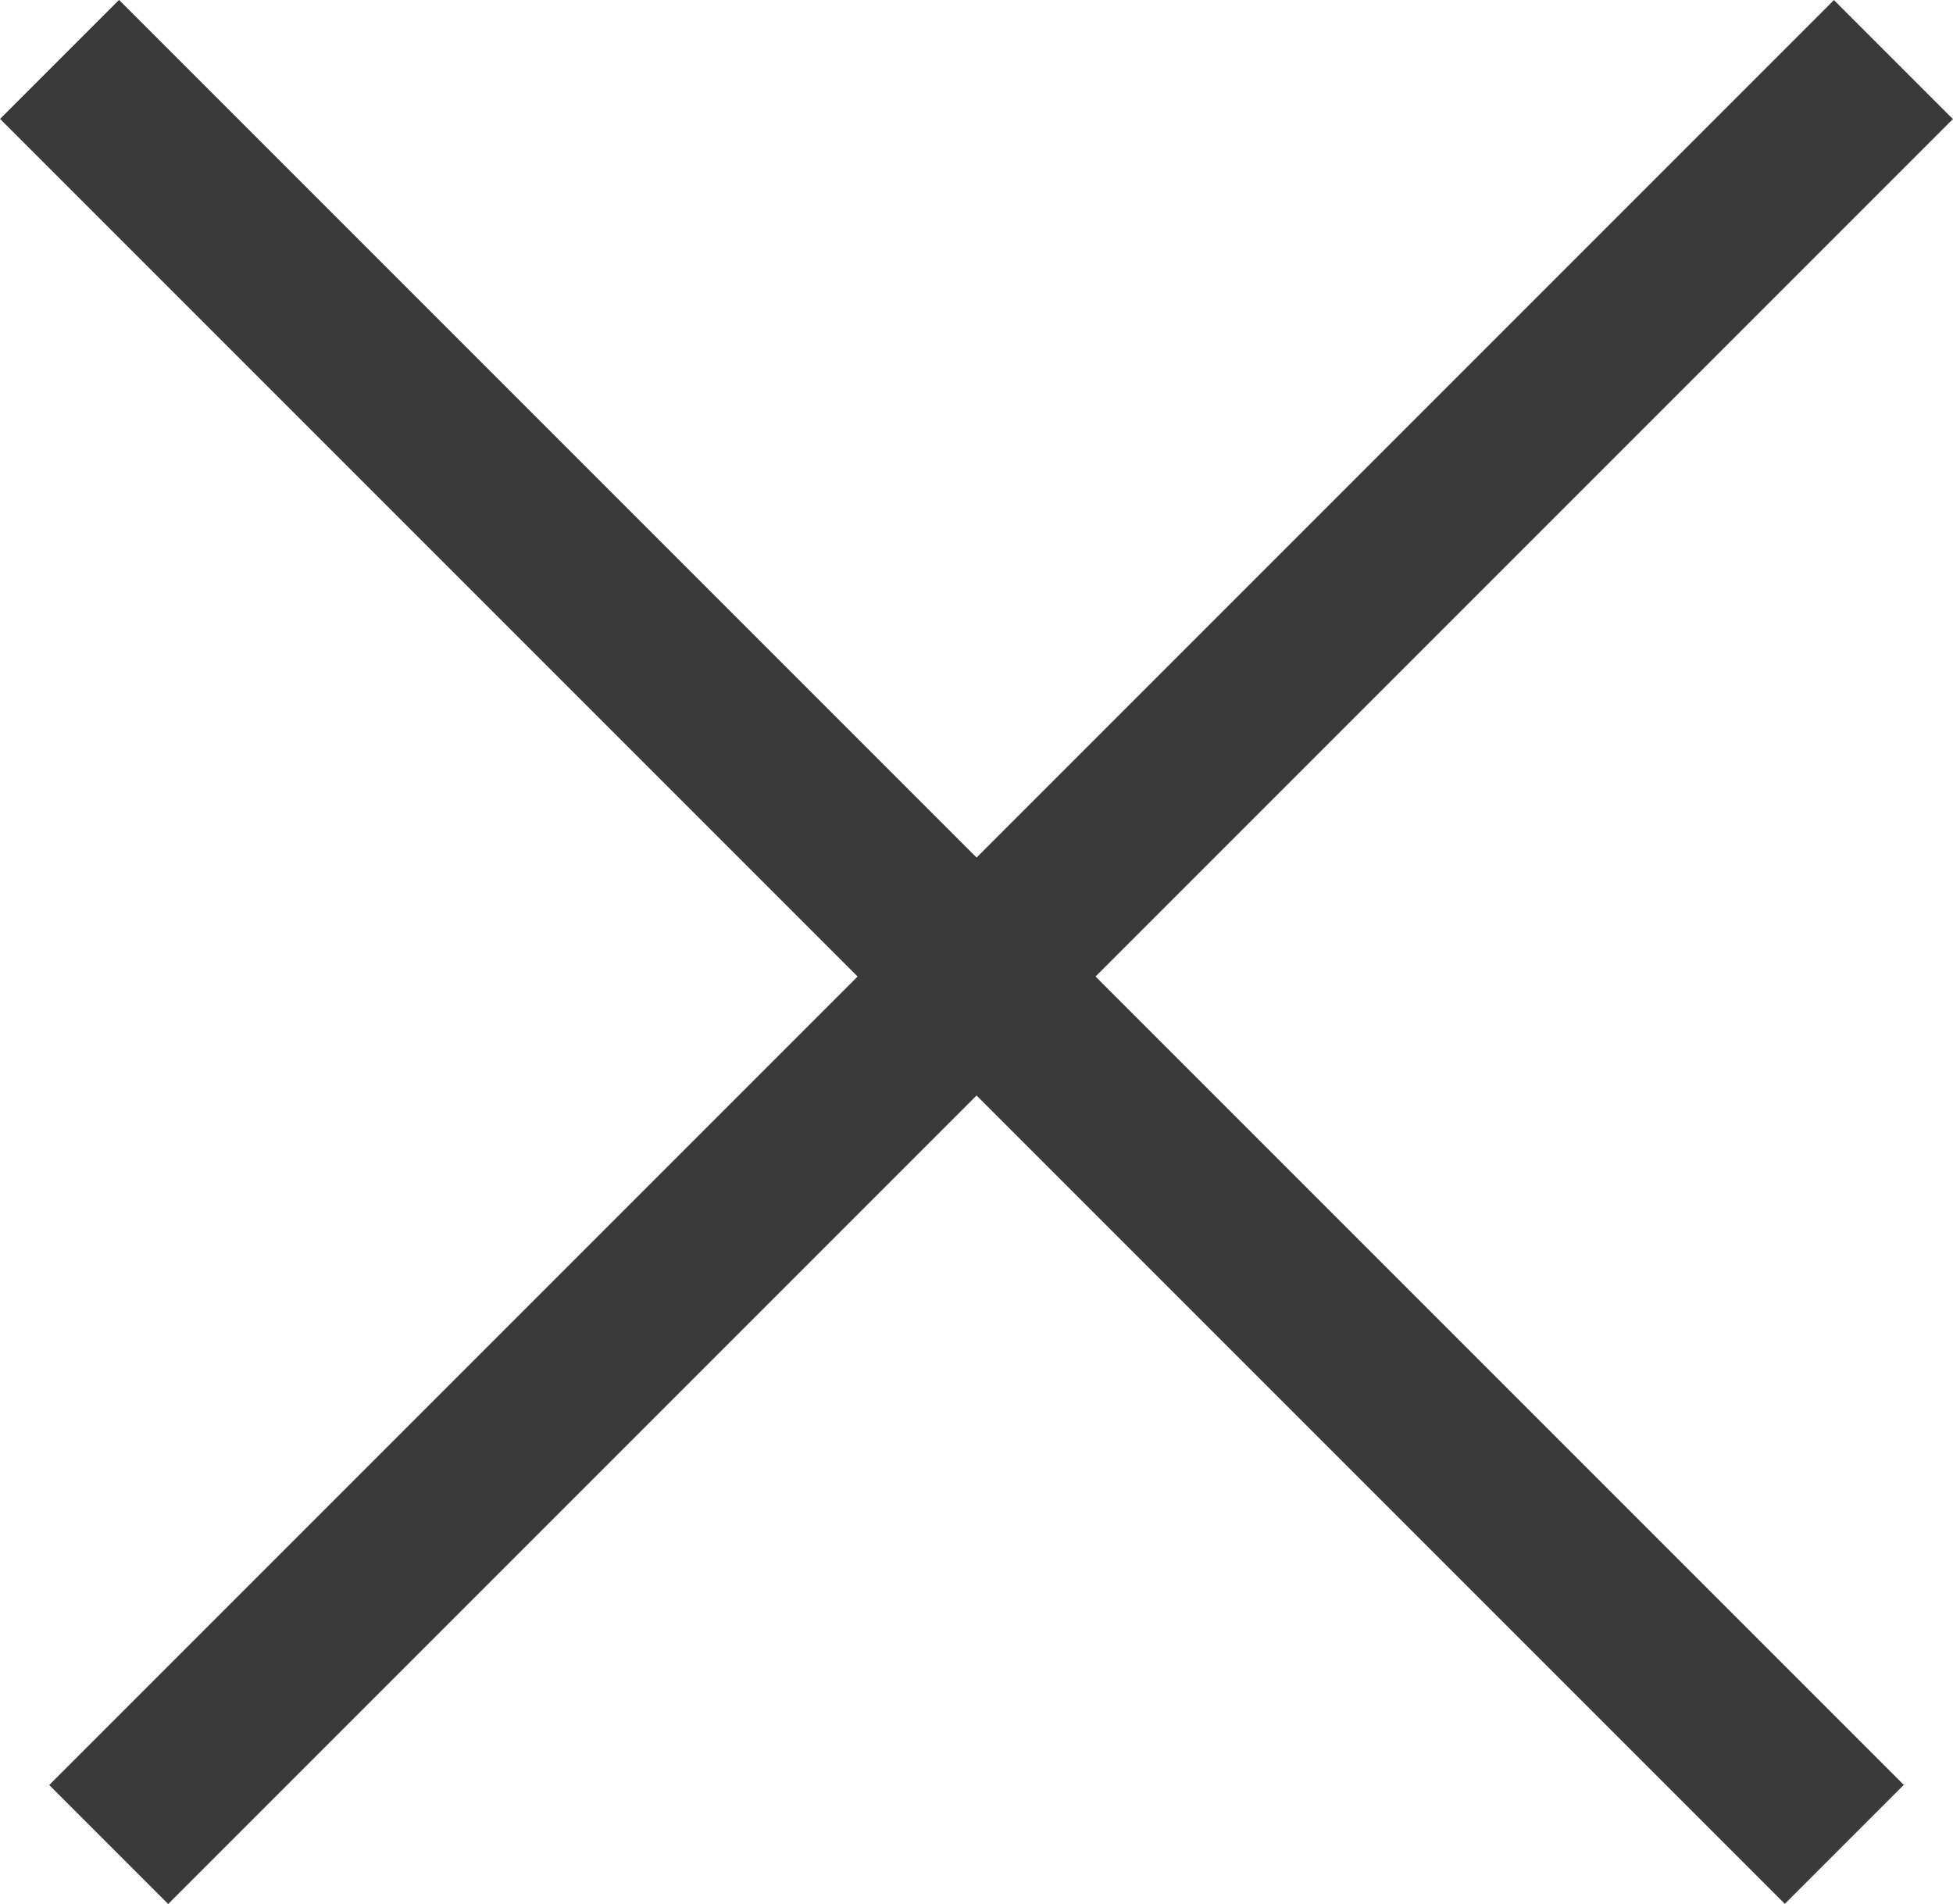
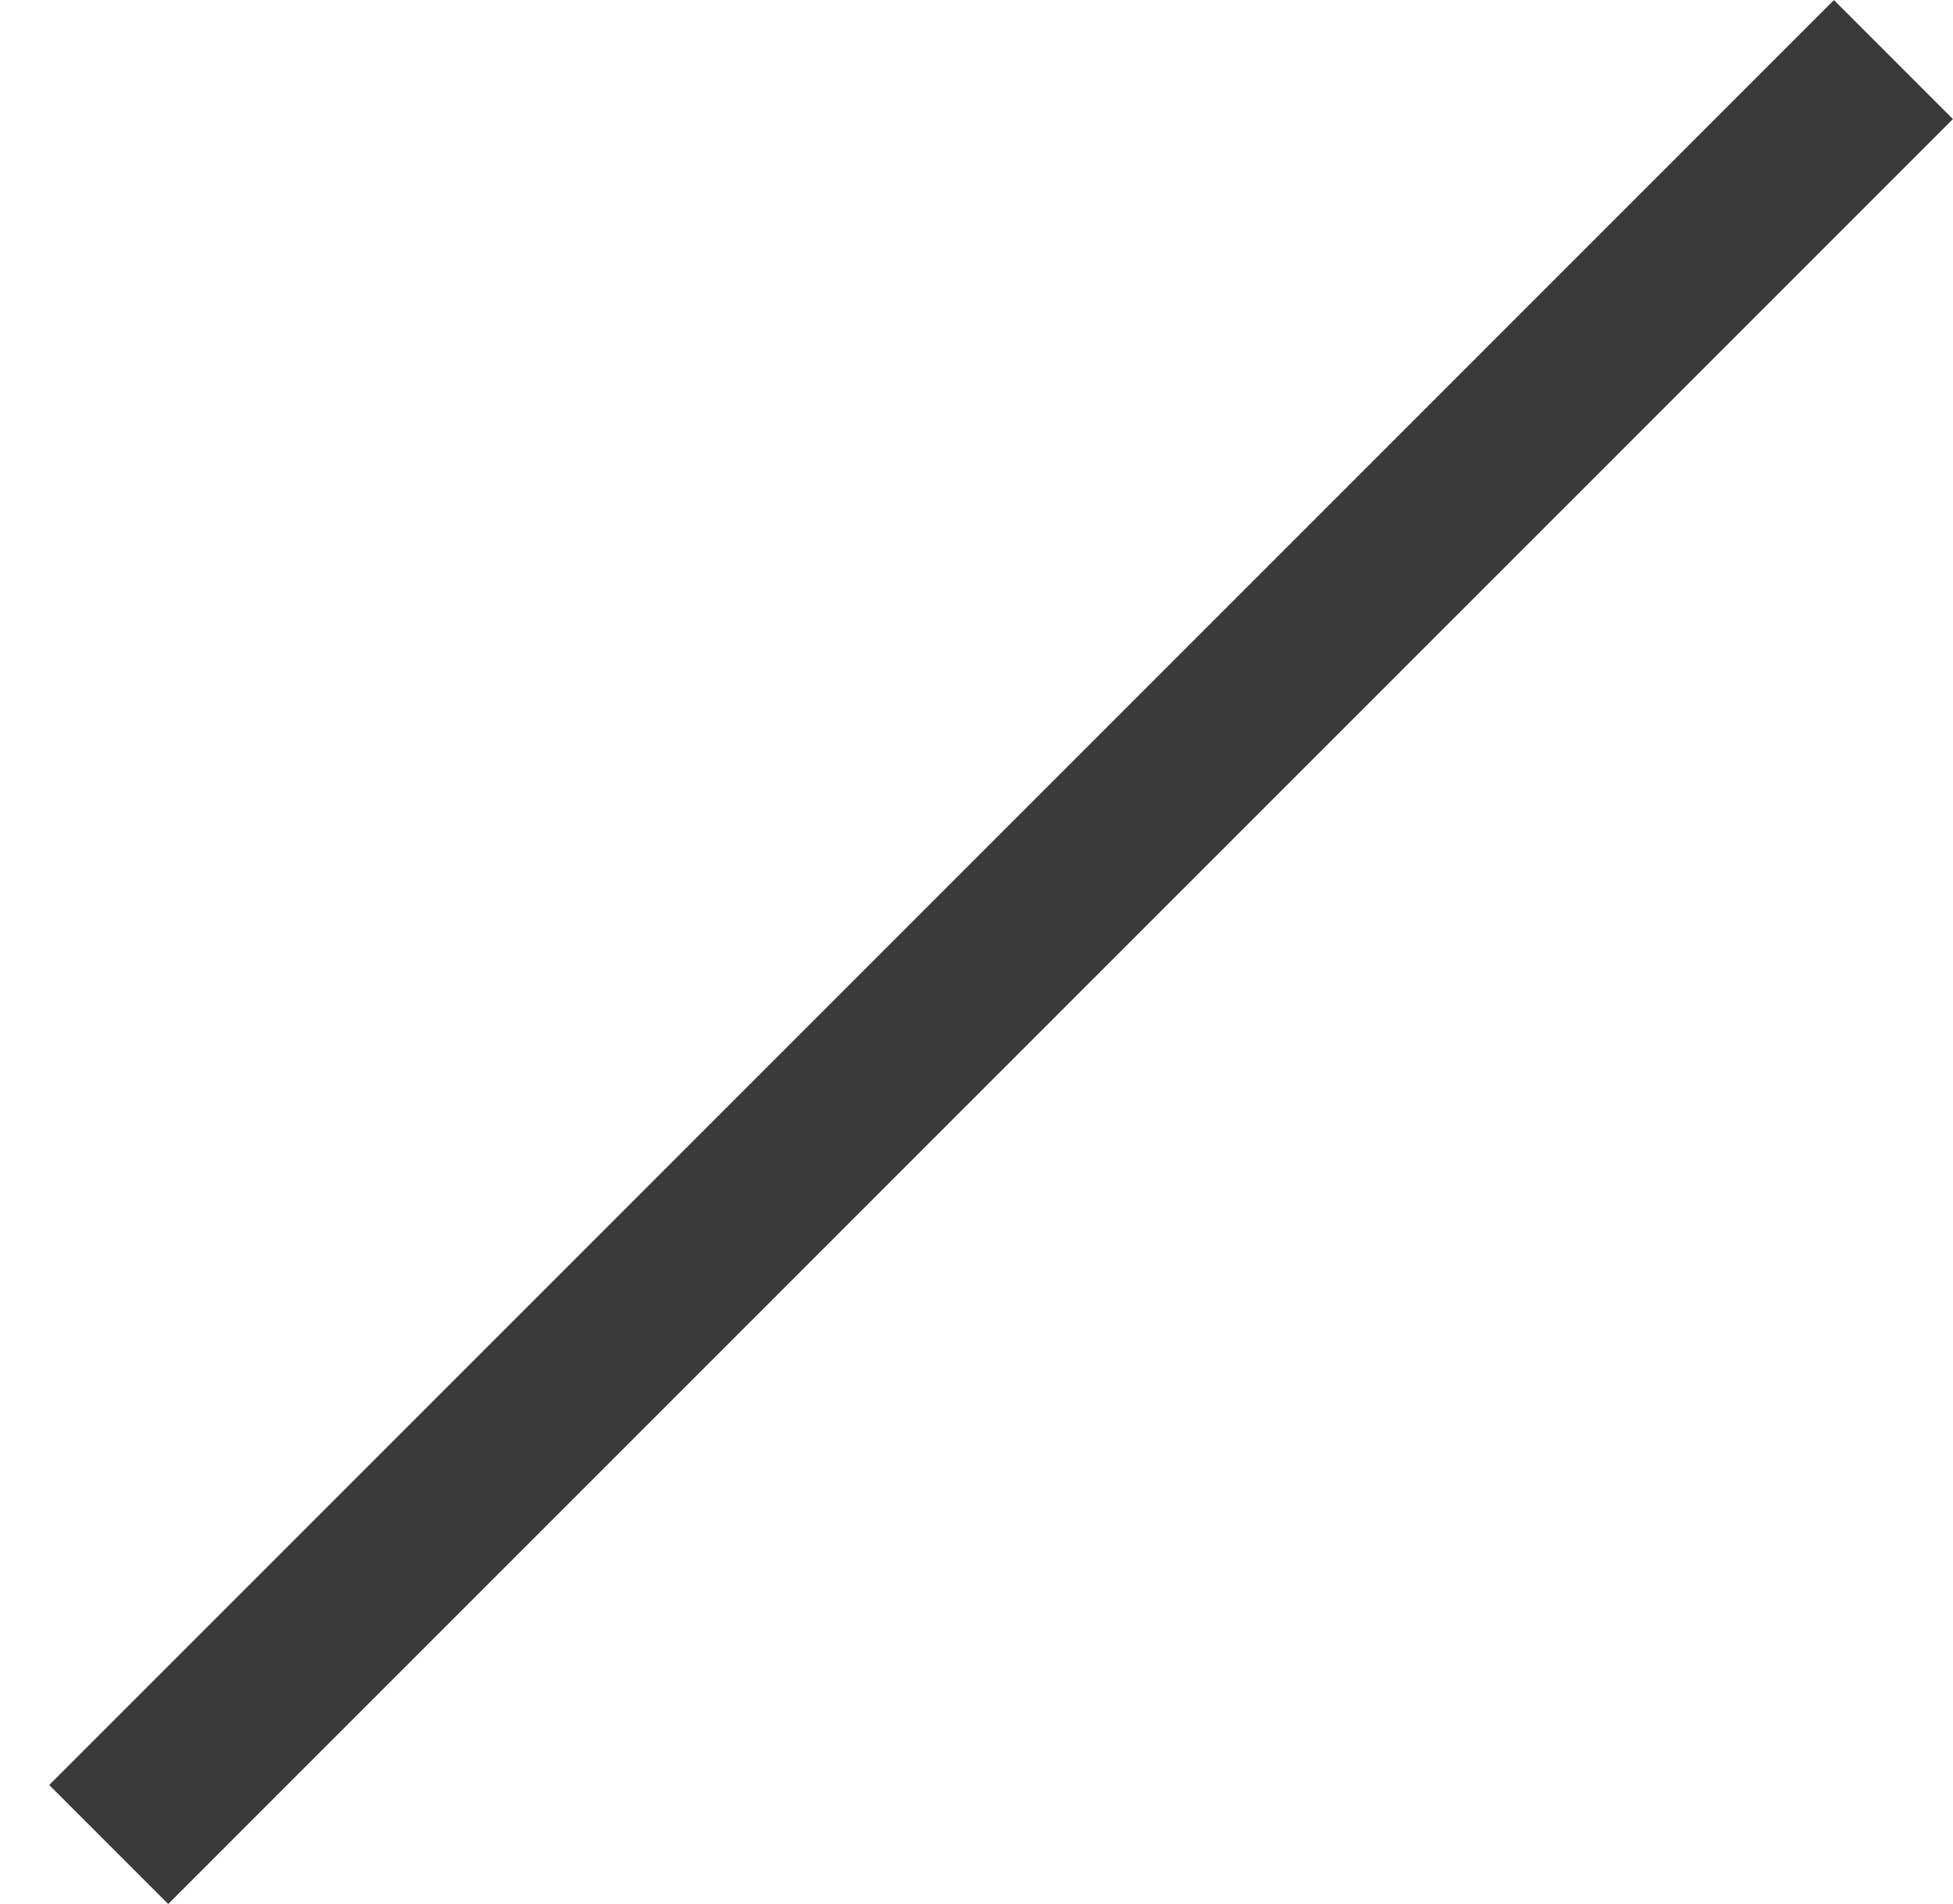
<svg xmlns="http://www.w3.org/2000/svg" width="11.607" height="11.314" viewBox="0 0 11.607 11.314">
  <g id="icon_close" transform="translate(0 -0.293)">
-     <line id="線_149" data-name="線 149" x2="10.607" y2="10.607" transform="translate(0.354 0.646)" fill="none" stroke="#3A3A3A" stroke-width="1" />
    <line id="線_150" data-name="線 150" y1="10.607" x2="10.607" transform="translate(0.646 0.647)" fill="none" stroke="#3A3A3A" stroke-width="1" />
  </g>
</svg>